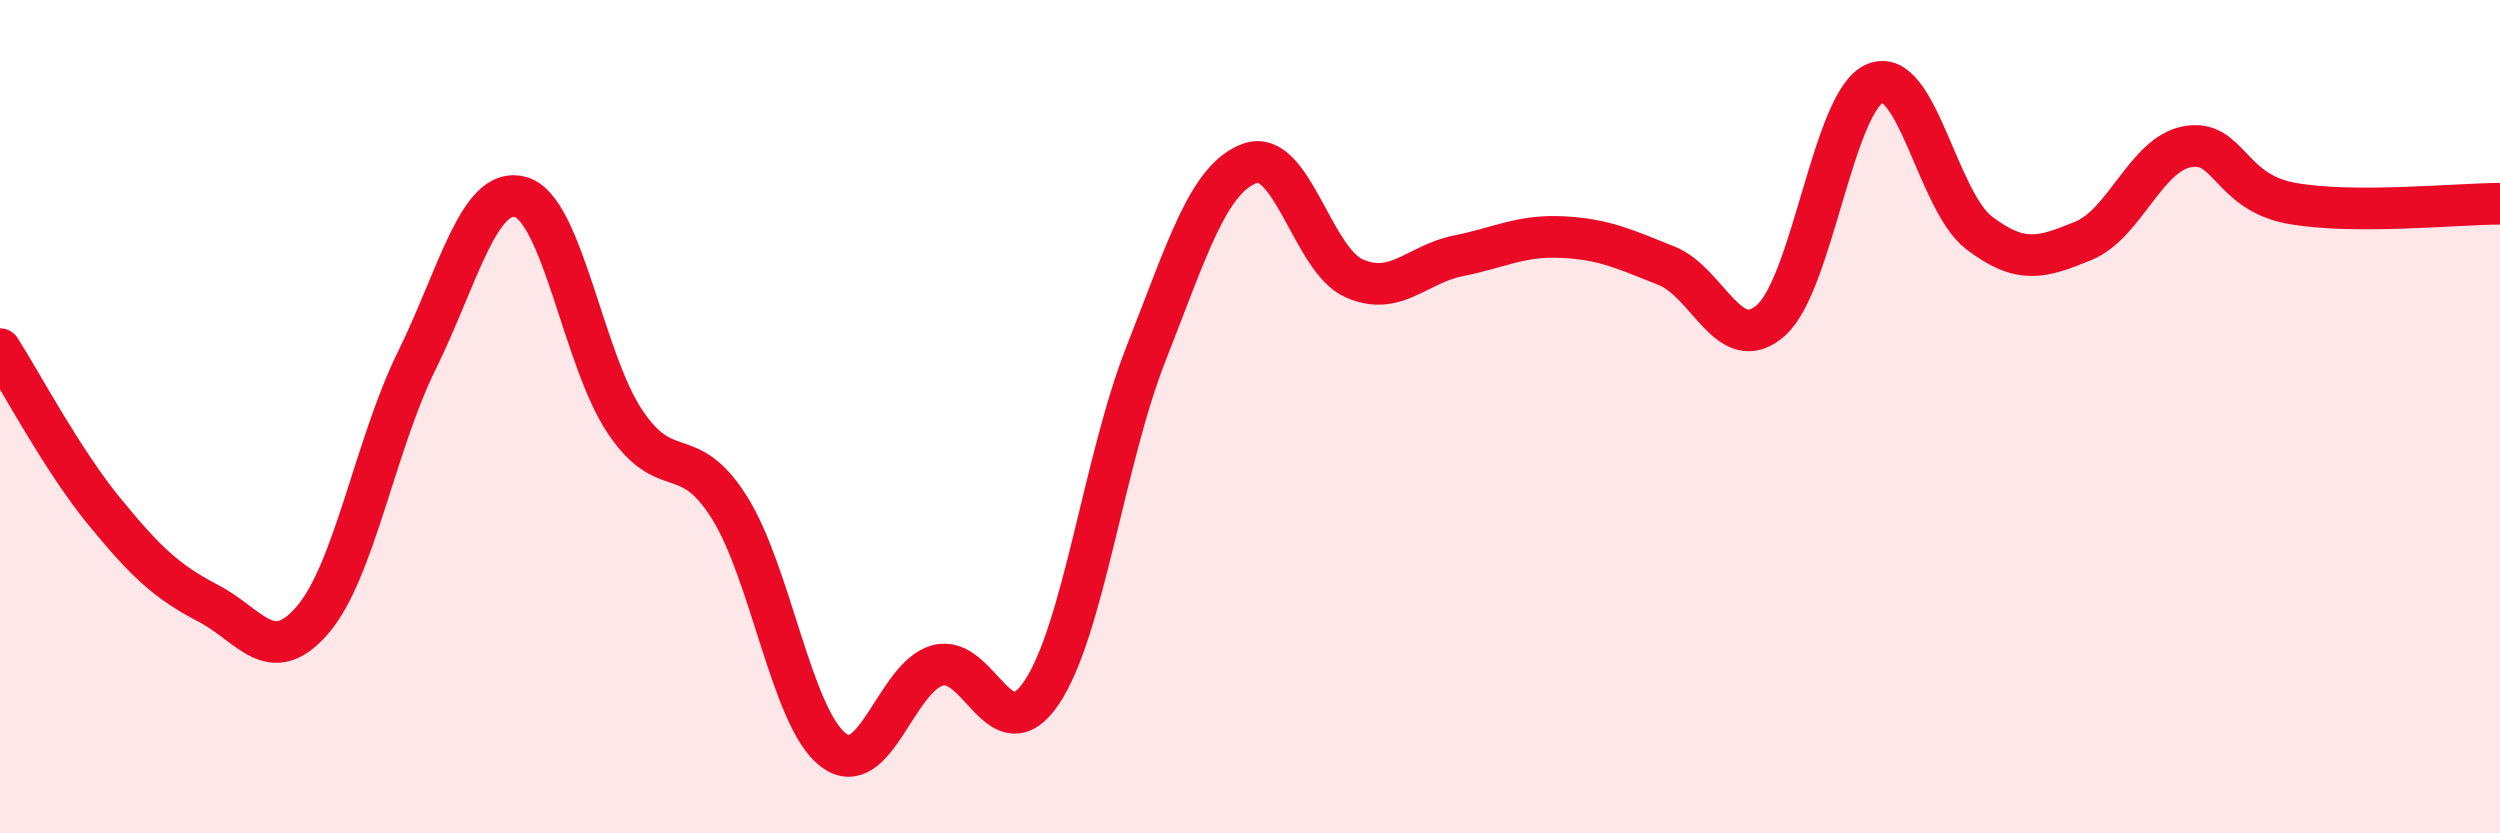
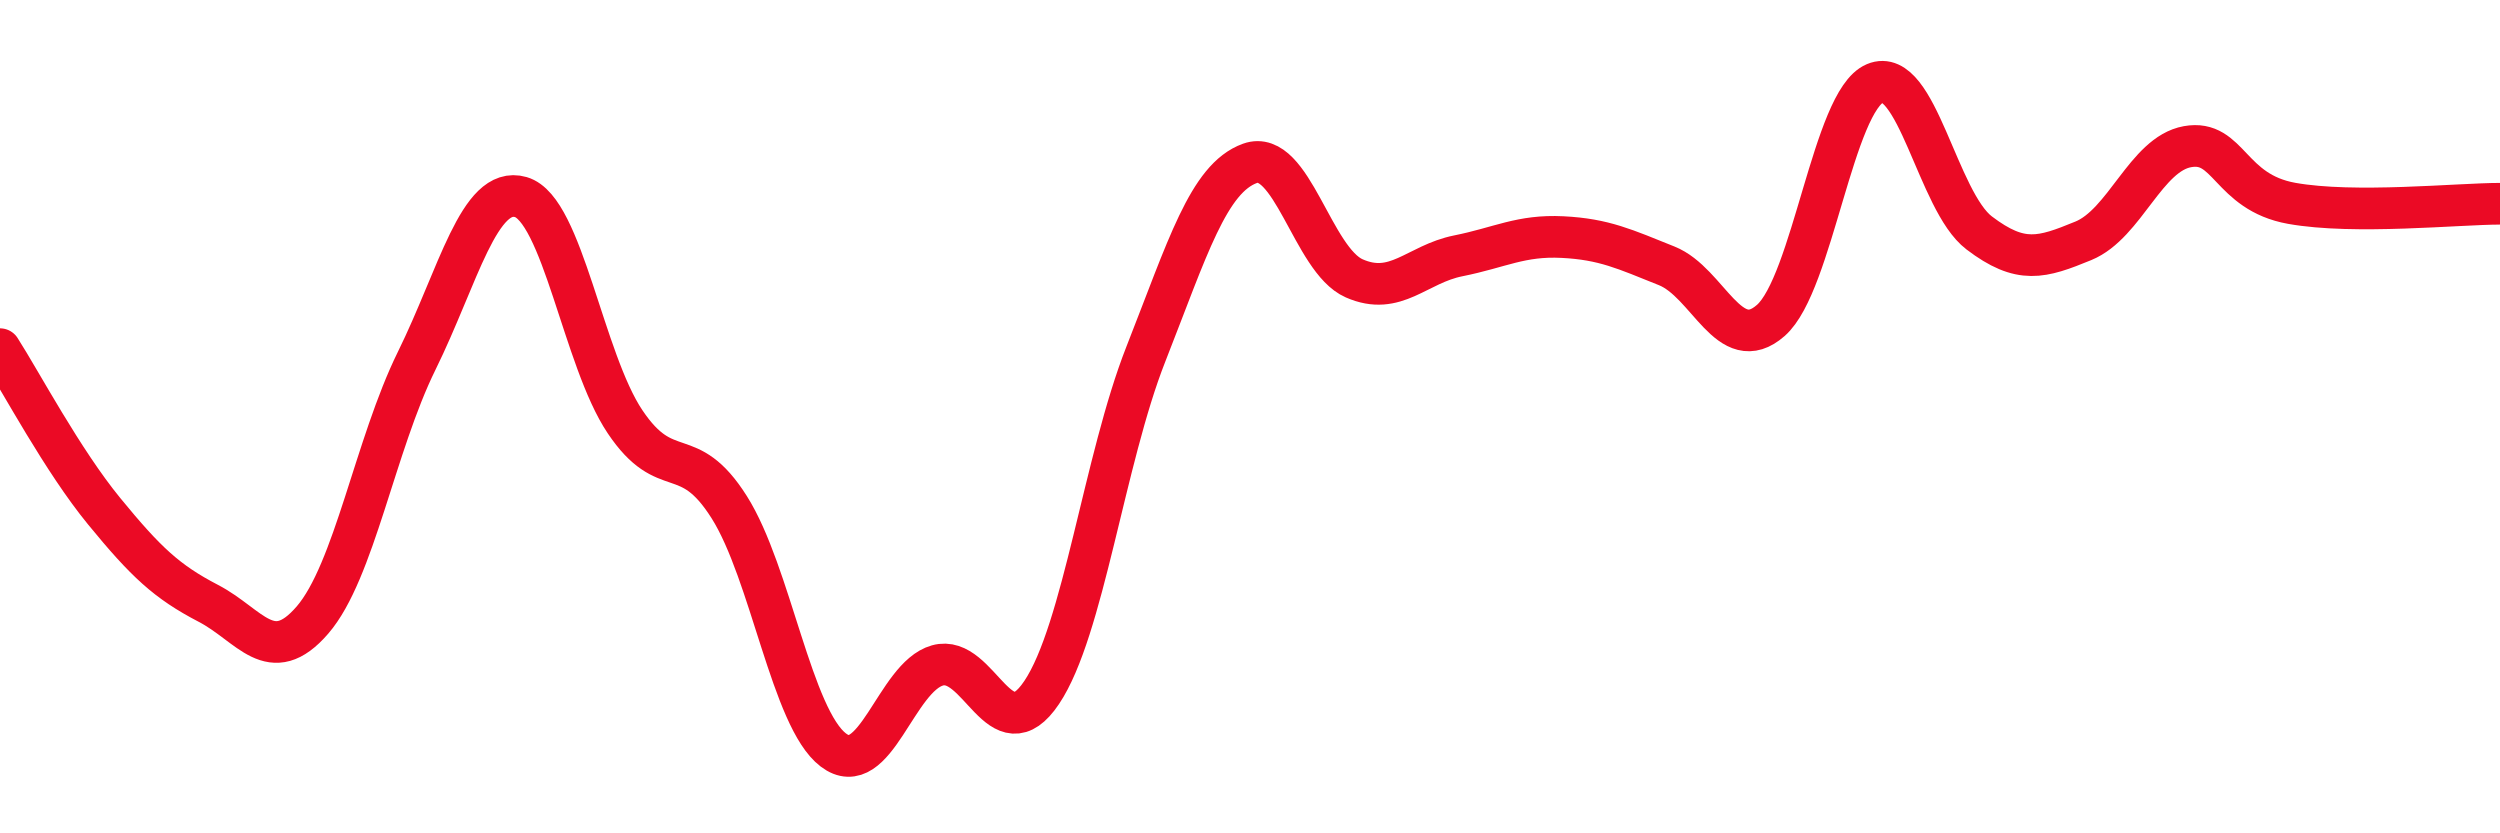
<svg xmlns="http://www.w3.org/2000/svg" width="60" height="20" viewBox="0 0 60 20">
-   <path d="M 0,8.38 C 0.5,9.16 1.5,11.05 2.5,12.27 C 3.5,13.49 4,13.96 5,14.48 C 6,15 6.5,16.04 7.5,14.88 C 8.5,13.72 9,10.69 10,8.66 C 11,6.63 11.5,4.44 12.5,4.73 C 13.5,5.02 14,8.63 15,10.12 C 16,11.61 16.5,10.59 17.5,12.17 C 18.5,13.75 19,17.24 20,18 C 21,18.76 21.5,16.25 22.5,15.97 C 23.5,15.69 24,18.11 25,16.62 C 26,15.13 26.5,11.04 27.5,8.5 C 28.5,5.96 29,4.28 30,3.92 C 31,3.56 31.5,6.24 32.5,6.68 C 33.5,7.12 34,6.34 35,6.14 C 36,5.94 36.5,5.64 37.5,5.69 C 38.5,5.74 39,5.98 40,6.38 C 41,6.78 41.5,8.57 42.5,7.69 C 43.5,6.81 44,2.42 45,2 C 46,1.58 46.5,4.83 47.5,5.59 C 48.5,6.35 49,6.19 50,5.78 C 51,5.37 51.5,3.7 52.5,3.52 C 53.5,3.34 53.5,4.61 55,4.88 C 56.5,5.15 59,4.89 60,4.89L60 20L0 20Z" fill="#EB0A25" opacity="0.1" stroke-linecap="round" stroke-linejoin="round" />
  <path d="M 0,8.38 C 0.5,9.16 1.5,11.05 2.5,12.27 C 3.5,13.49 4,13.96 5,14.48 C 6,15 6.5,16.04 7.5,14.88 C 8.5,13.72 9,10.69 10,8.66 C 11,6.63 11.5,4.44 12.5,4.73 C 13.5,5.02 14,8.63 15,10.12 C 16,11.61 16.5,10.59 17.5,12.17 C 18.5,13.75 19,17.24 20,18 C 21,18.76 21.5,16.25 22.5,15.97 C 23.5,15.69 24,18.11 25,16.62 C 26,15.13 26.5,11.04 27.5,8.5 C 28.5,5.96 29,4.28 30,3.92 C 31,3.56 31.5,6.24 32.5,6.68 C 33.5,7.12 34,6.34 35,6.14 C 36,5.94 36.5,5.64 37.5,5.69 C 38.5,5.74 39,5.98 40,6.38 C 41,6.78 41.5,8.57 42.5,7.69 C 43.5,6.81 44,2.42 45,2 C 46,1.58 46.5,4.83 47.5,5.59 C 48.5,6.35 49,6.19 50,5.78 C 51,5.37 51.5,3.7 52.5,3.52 C 53.5,3.34 53.5,4.61 55,4.88 C 56.5,5.15 59,4.89 60,4.89" stroke="#EB0A25" stroke-width="1" fill="none" stroke-linecap="round" stroke-linejoin="round" />
</svg>